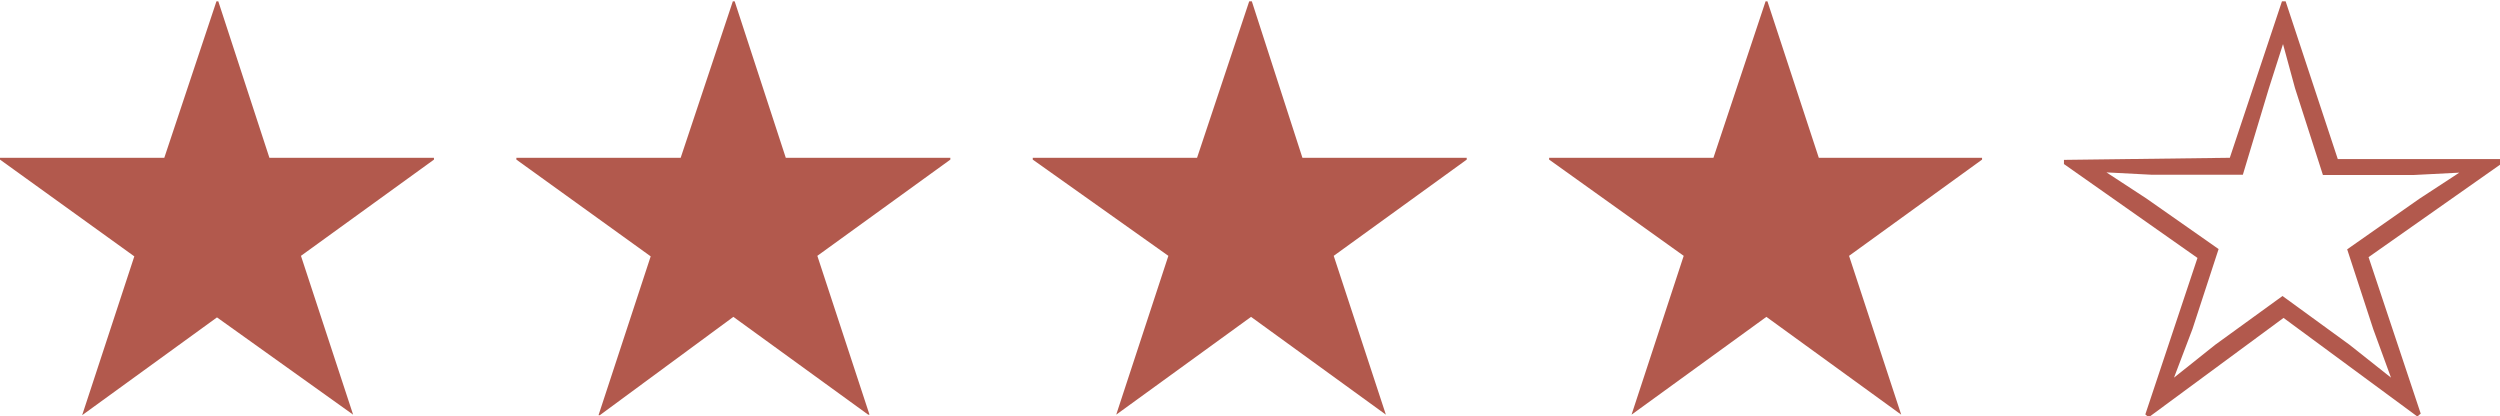
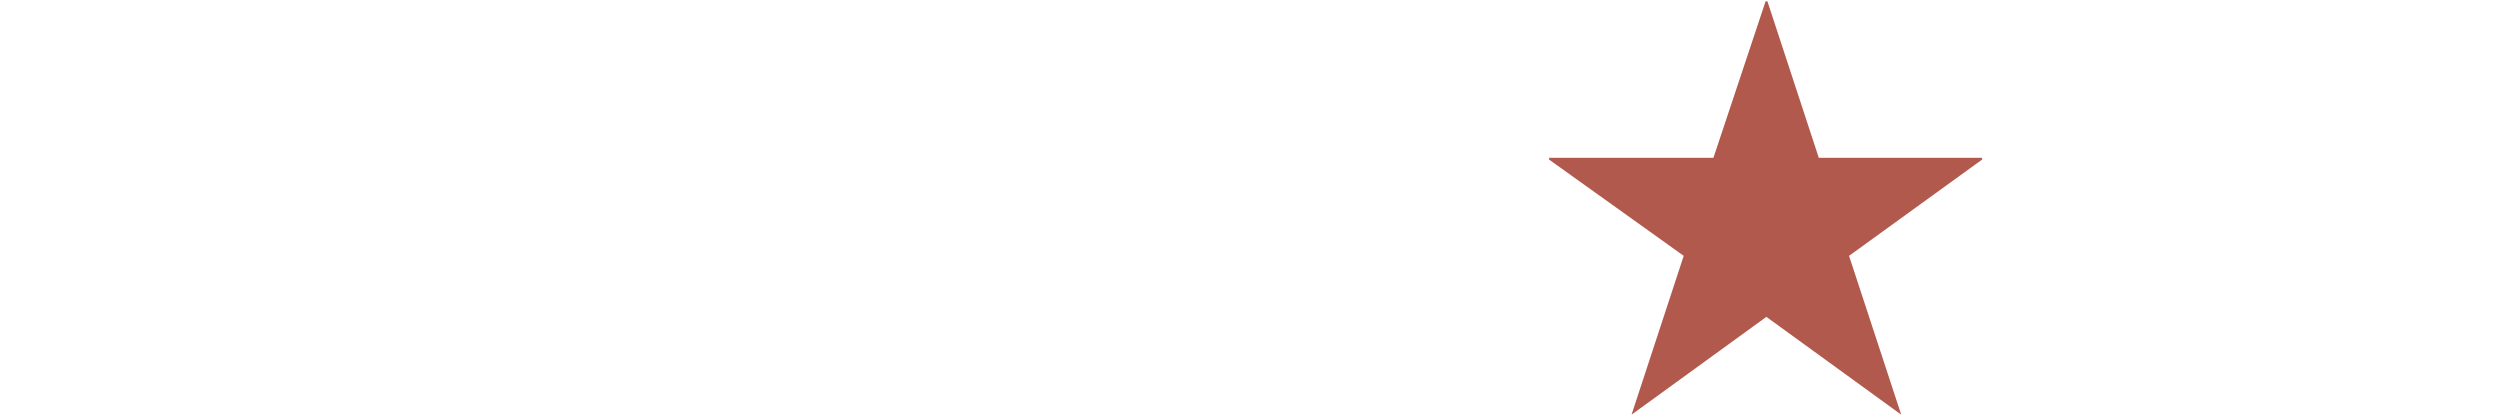
<svg xmlns="http://www.w3.org/2000/svg" viewBox="0 0 95.86 15.95">
  <defs>
    <style>.cls-1{fill:#b2594d;}</style>
  </defs>
  <g id="レイヤー_2" data-name="レイヤー 2">
    <g id="レイヤー_1-2" data-name="レイヤー 1">
-       <path class="cls-1" d="M10.33,6.05h6.31v.07l-5.1,3.69,2,6.09,0,0L8.32,12.17,3.15,15.92l0,0,2-6.09L0,6.12V6.05H6.3l2-6h.07Z" />
-       <path class="cls-1" d="M30.13,6.05h6.31v.07l-5.1,3.69,2,6.09-.05,0-5.17-3.75L23,15.92l-.05,0,2-6.09L19.8,6.12V6.05h6.3l2-6h.07Z" />
-       <path class="cls-1" d="M49.94,6.05h6.3v.07l-5.1,3.69,2,6.09,0,0-5.17-3.75-5.17,3.75,0,0,2-6.09L39.6,6.12V6.05h6.3l2-6H48Z" />
      <path class="cls-1" d="M69.74,6.05H76v.07l-5.1,3.69,2,6.09,0,0-5.17-3.75-5.17,3.75,0,0,2-6.09L59.4,6.12V6.05h6.3l2-6h.07Z" />
-       <path class="cls-1" d="M85.5,6.05l2-6h.14l2,6.05h6.3l0,.16-5.12,3.6,2,6-.13.11-5.13-3.78L82.39,16l-.13-.11,2-6-5.12-3.6,0-.16ZM86,6.7H82.5l-1.73-.09v0l1.53,1,2.77,1.94-1,3.06-.71,1.87,0,0,1.58-1.26,2.58-1.87,2.57,1.87,1.59,1.26,0,0L91,12.62,90,9.56l2.77-1.94,1.53-1v0l-1.75.09H89.07L88,3.38l-.46-1.69h0L87,3.38Z" />
    </g>
  </g>
</svg>